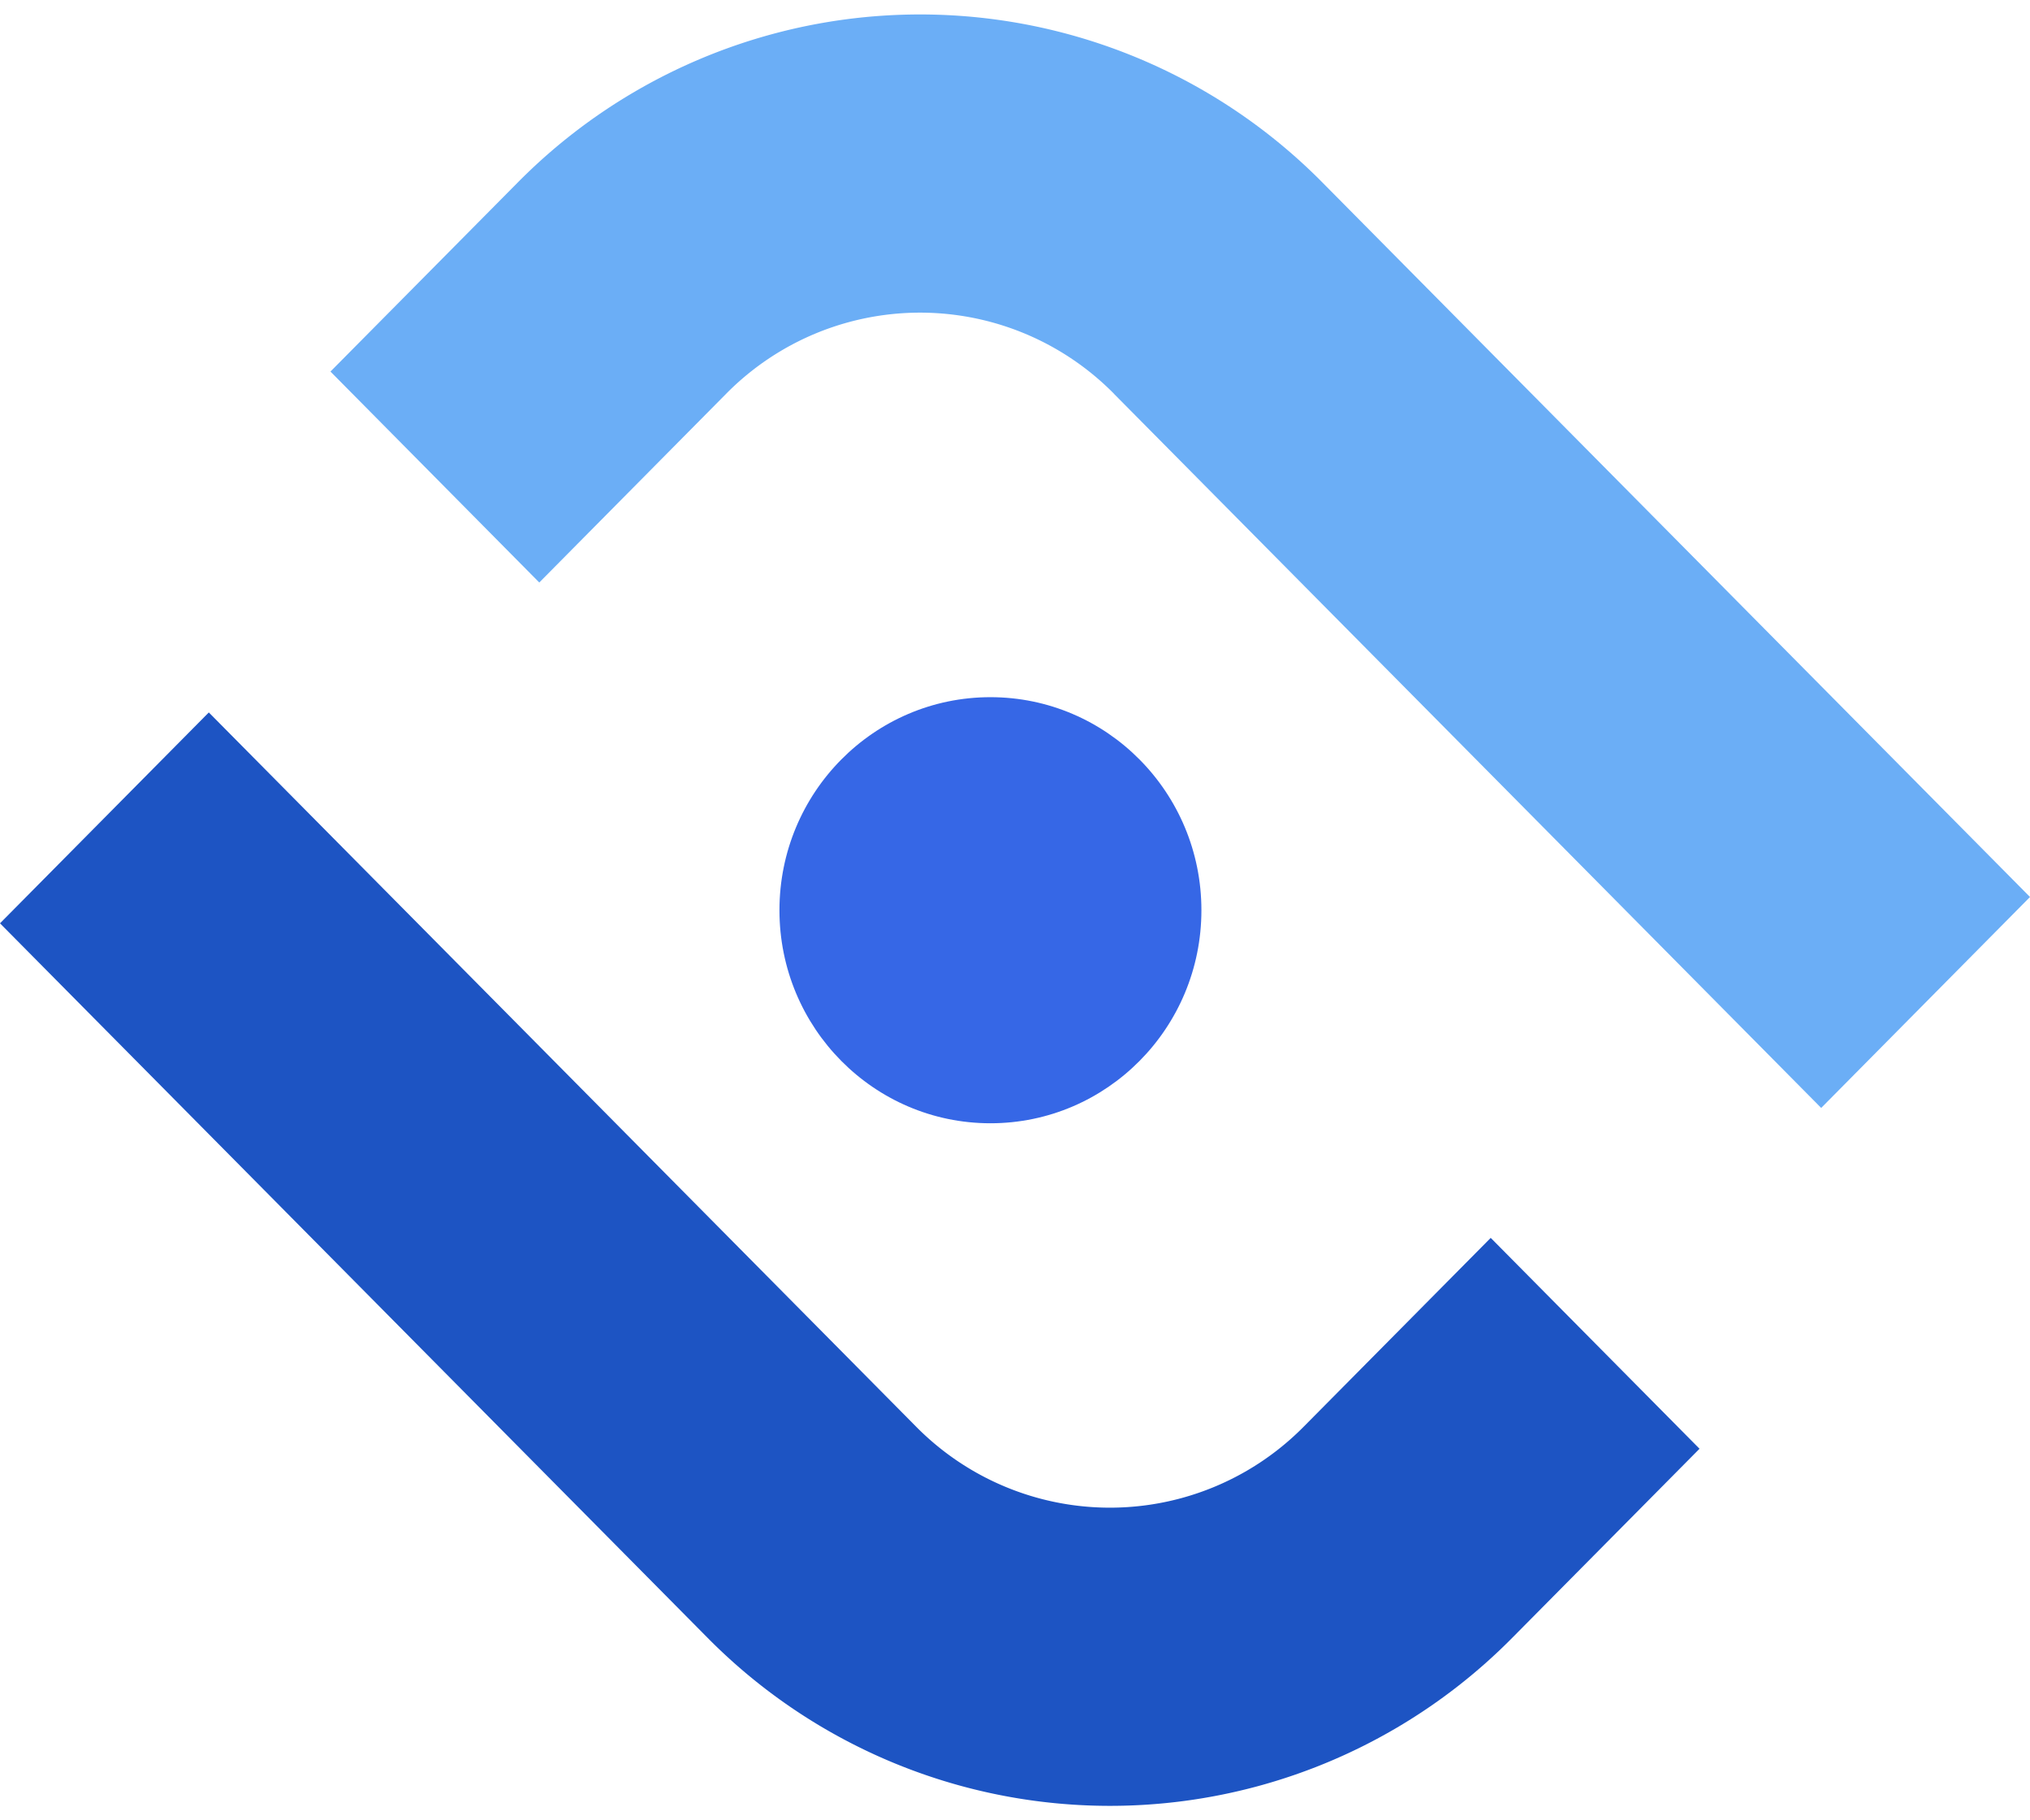
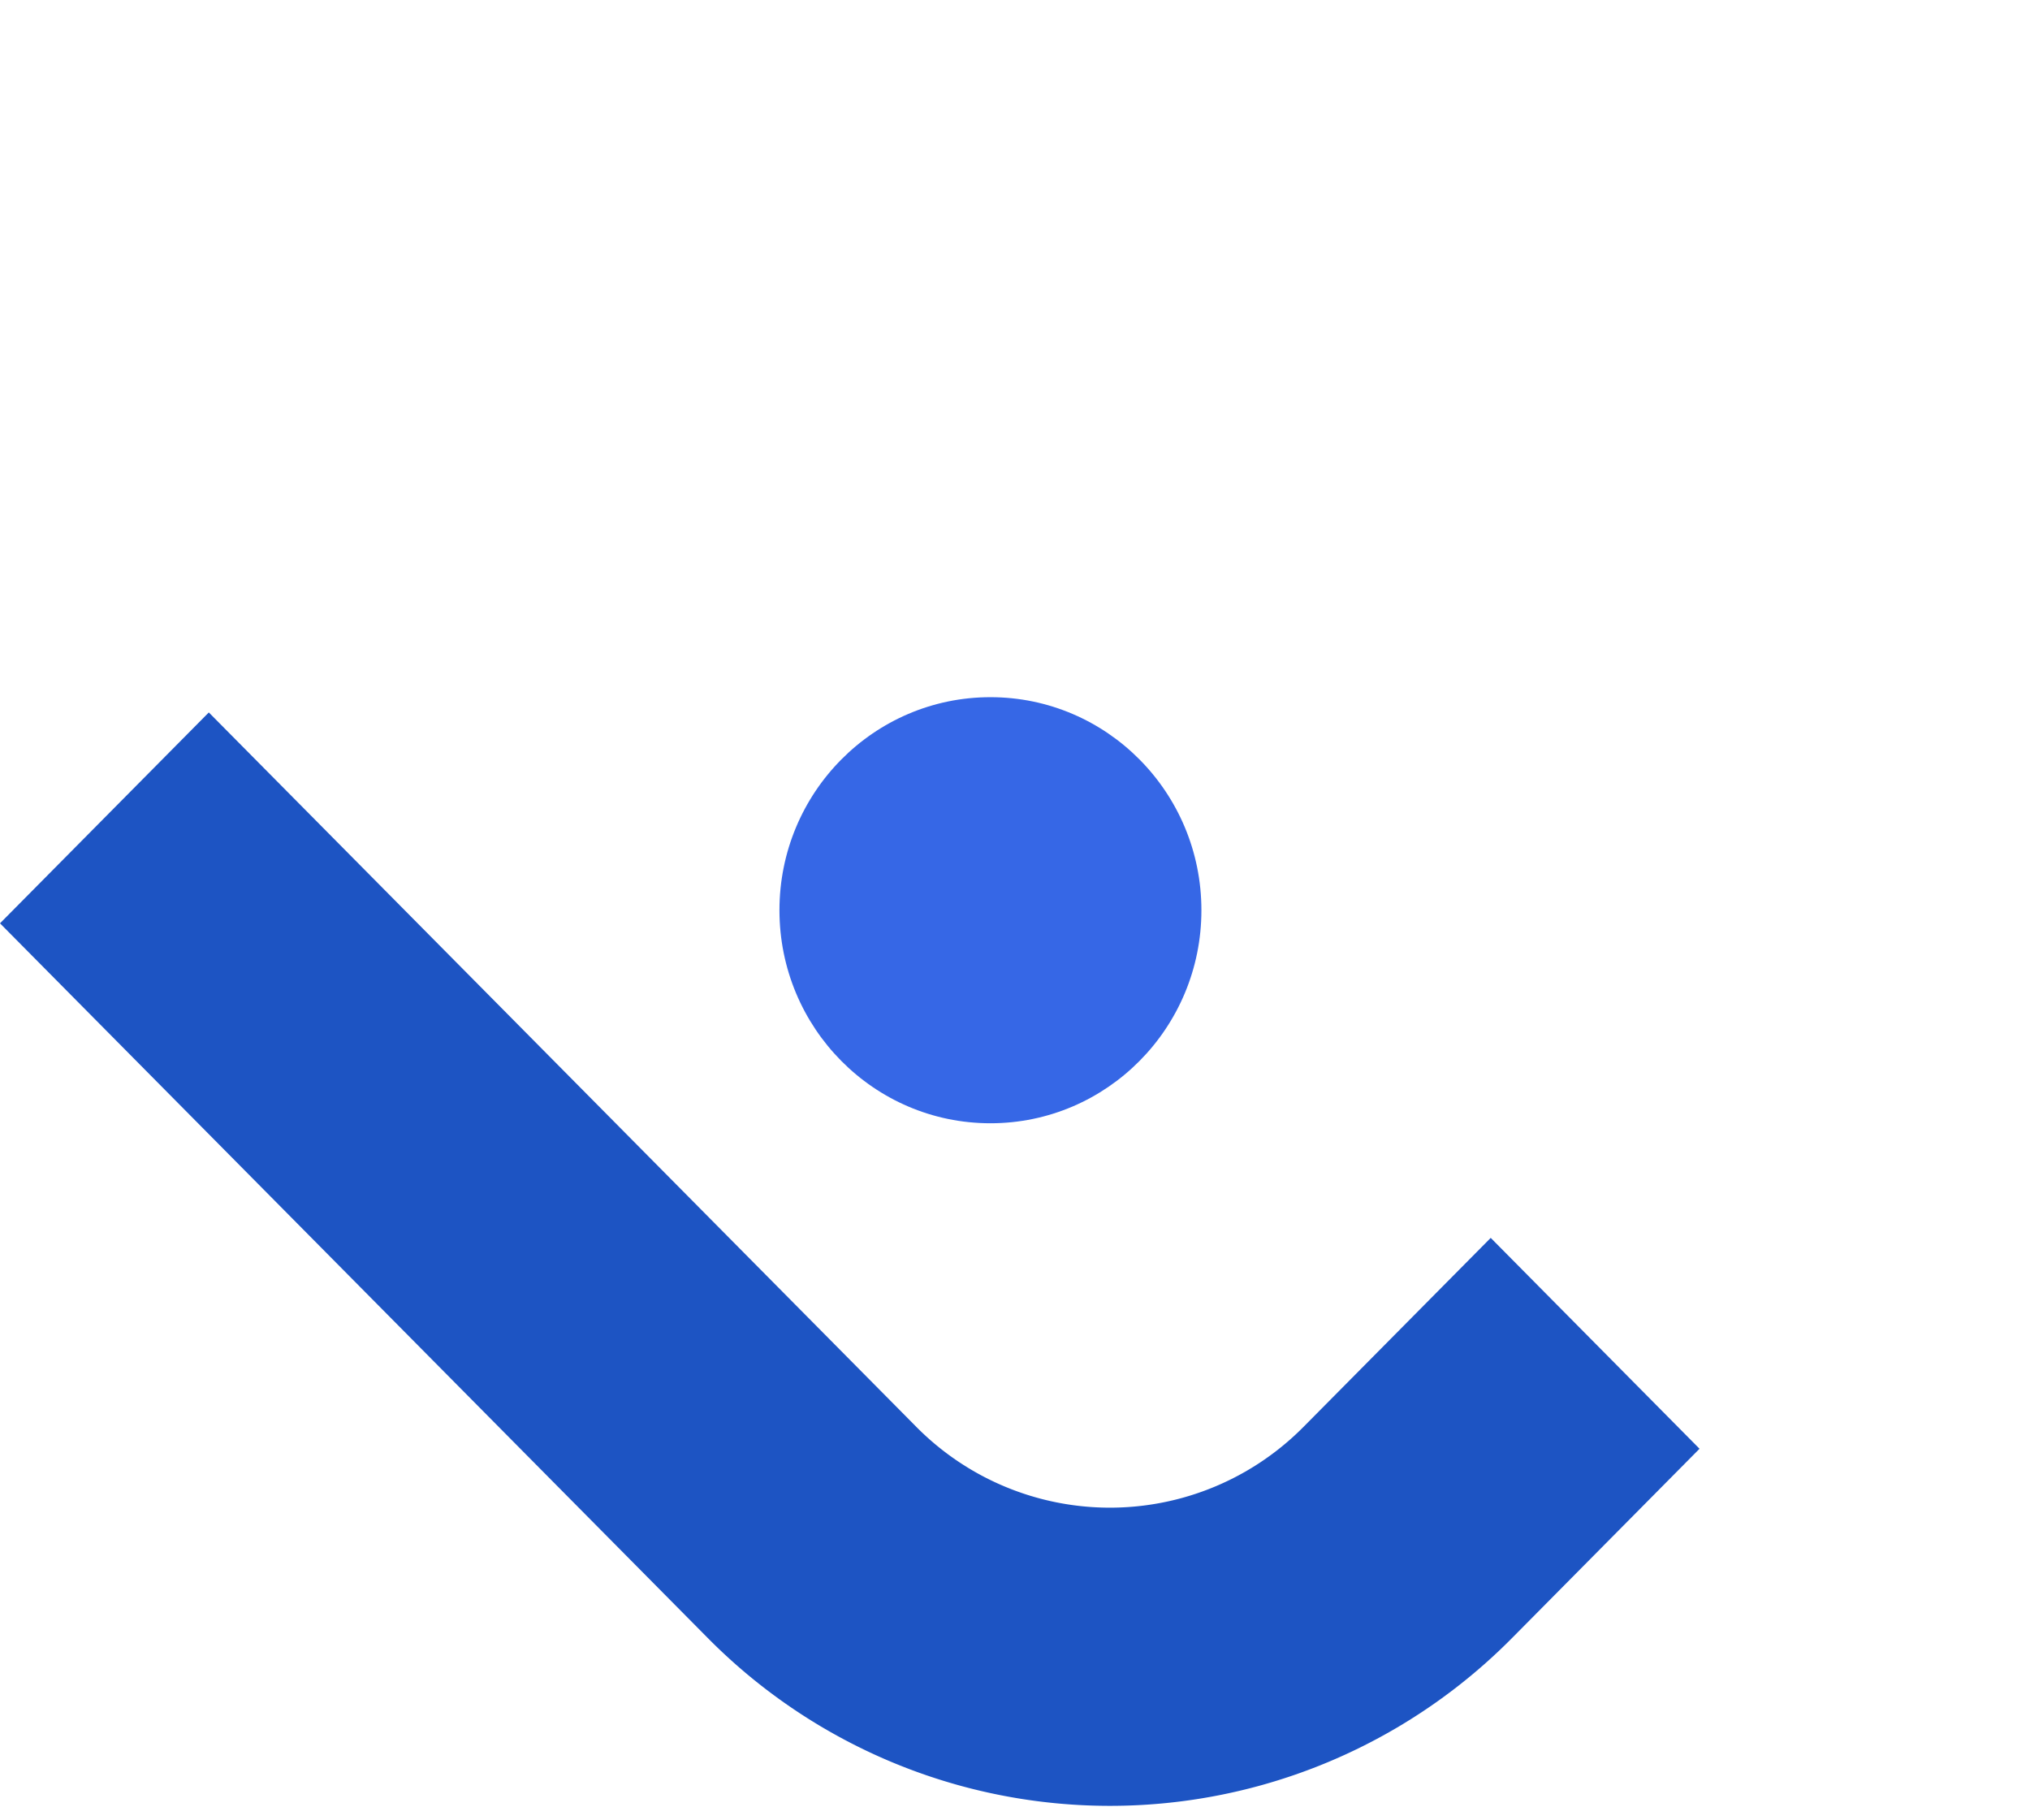
<svg viewBox="0 0 29 26">
  <g style="fill:#000;fill-opacity:1;stroke:none;stroke-width:1;stroke-opacity:1;fill-rule:nonzero">
    <g style="fill:none;fill-opacity:1;stroke:none;stroke-width:1;stroke-opacity:1;fill-rule:nonzero">
      <g style="fill-rule:evenodd;clip-rule:evenodd;fill:#6baef6">
-         <path d="M15.914 5.624a3.891 3.891 0 0 0-5.54 0L7.704 8.32 4.721 5.307l2.67-2.695a8.082 8.082 0 0 1 11.506 0L29 12.812l-2.983 3.013-10.103-10.2Z" />
-       </g>
+         </g>
      <g style="fill-rule:evenodd;clip-rule:evenodd;fill:#1d54c3">
-         <path d="M13.086 20.376a3.891 3.891 0 0 0 5.54 0l2.67-2.695 2.983 3.012-2.67 2.695a8.082 8.082 0 0 1-11.506 0L0 13.188l2.983-3.012 10.103 10.2Z" />
+         <path d="M13.086 20.376a3.891 3.891 0 0 0 5.54 0l2.67-2.695 2.983 3.012-2.67 2.695a8.082 8.082 0 0 1-11.506 0L0 13.188l2.983-3.012 10.103 10.2" />
      </g>
      <g style="fill:#3667e6">
        <ellipse cx="14.149" cy="13.001" rx="3.014" ry="3.043" />
      </g>
    </g>
  </g>
</svg>